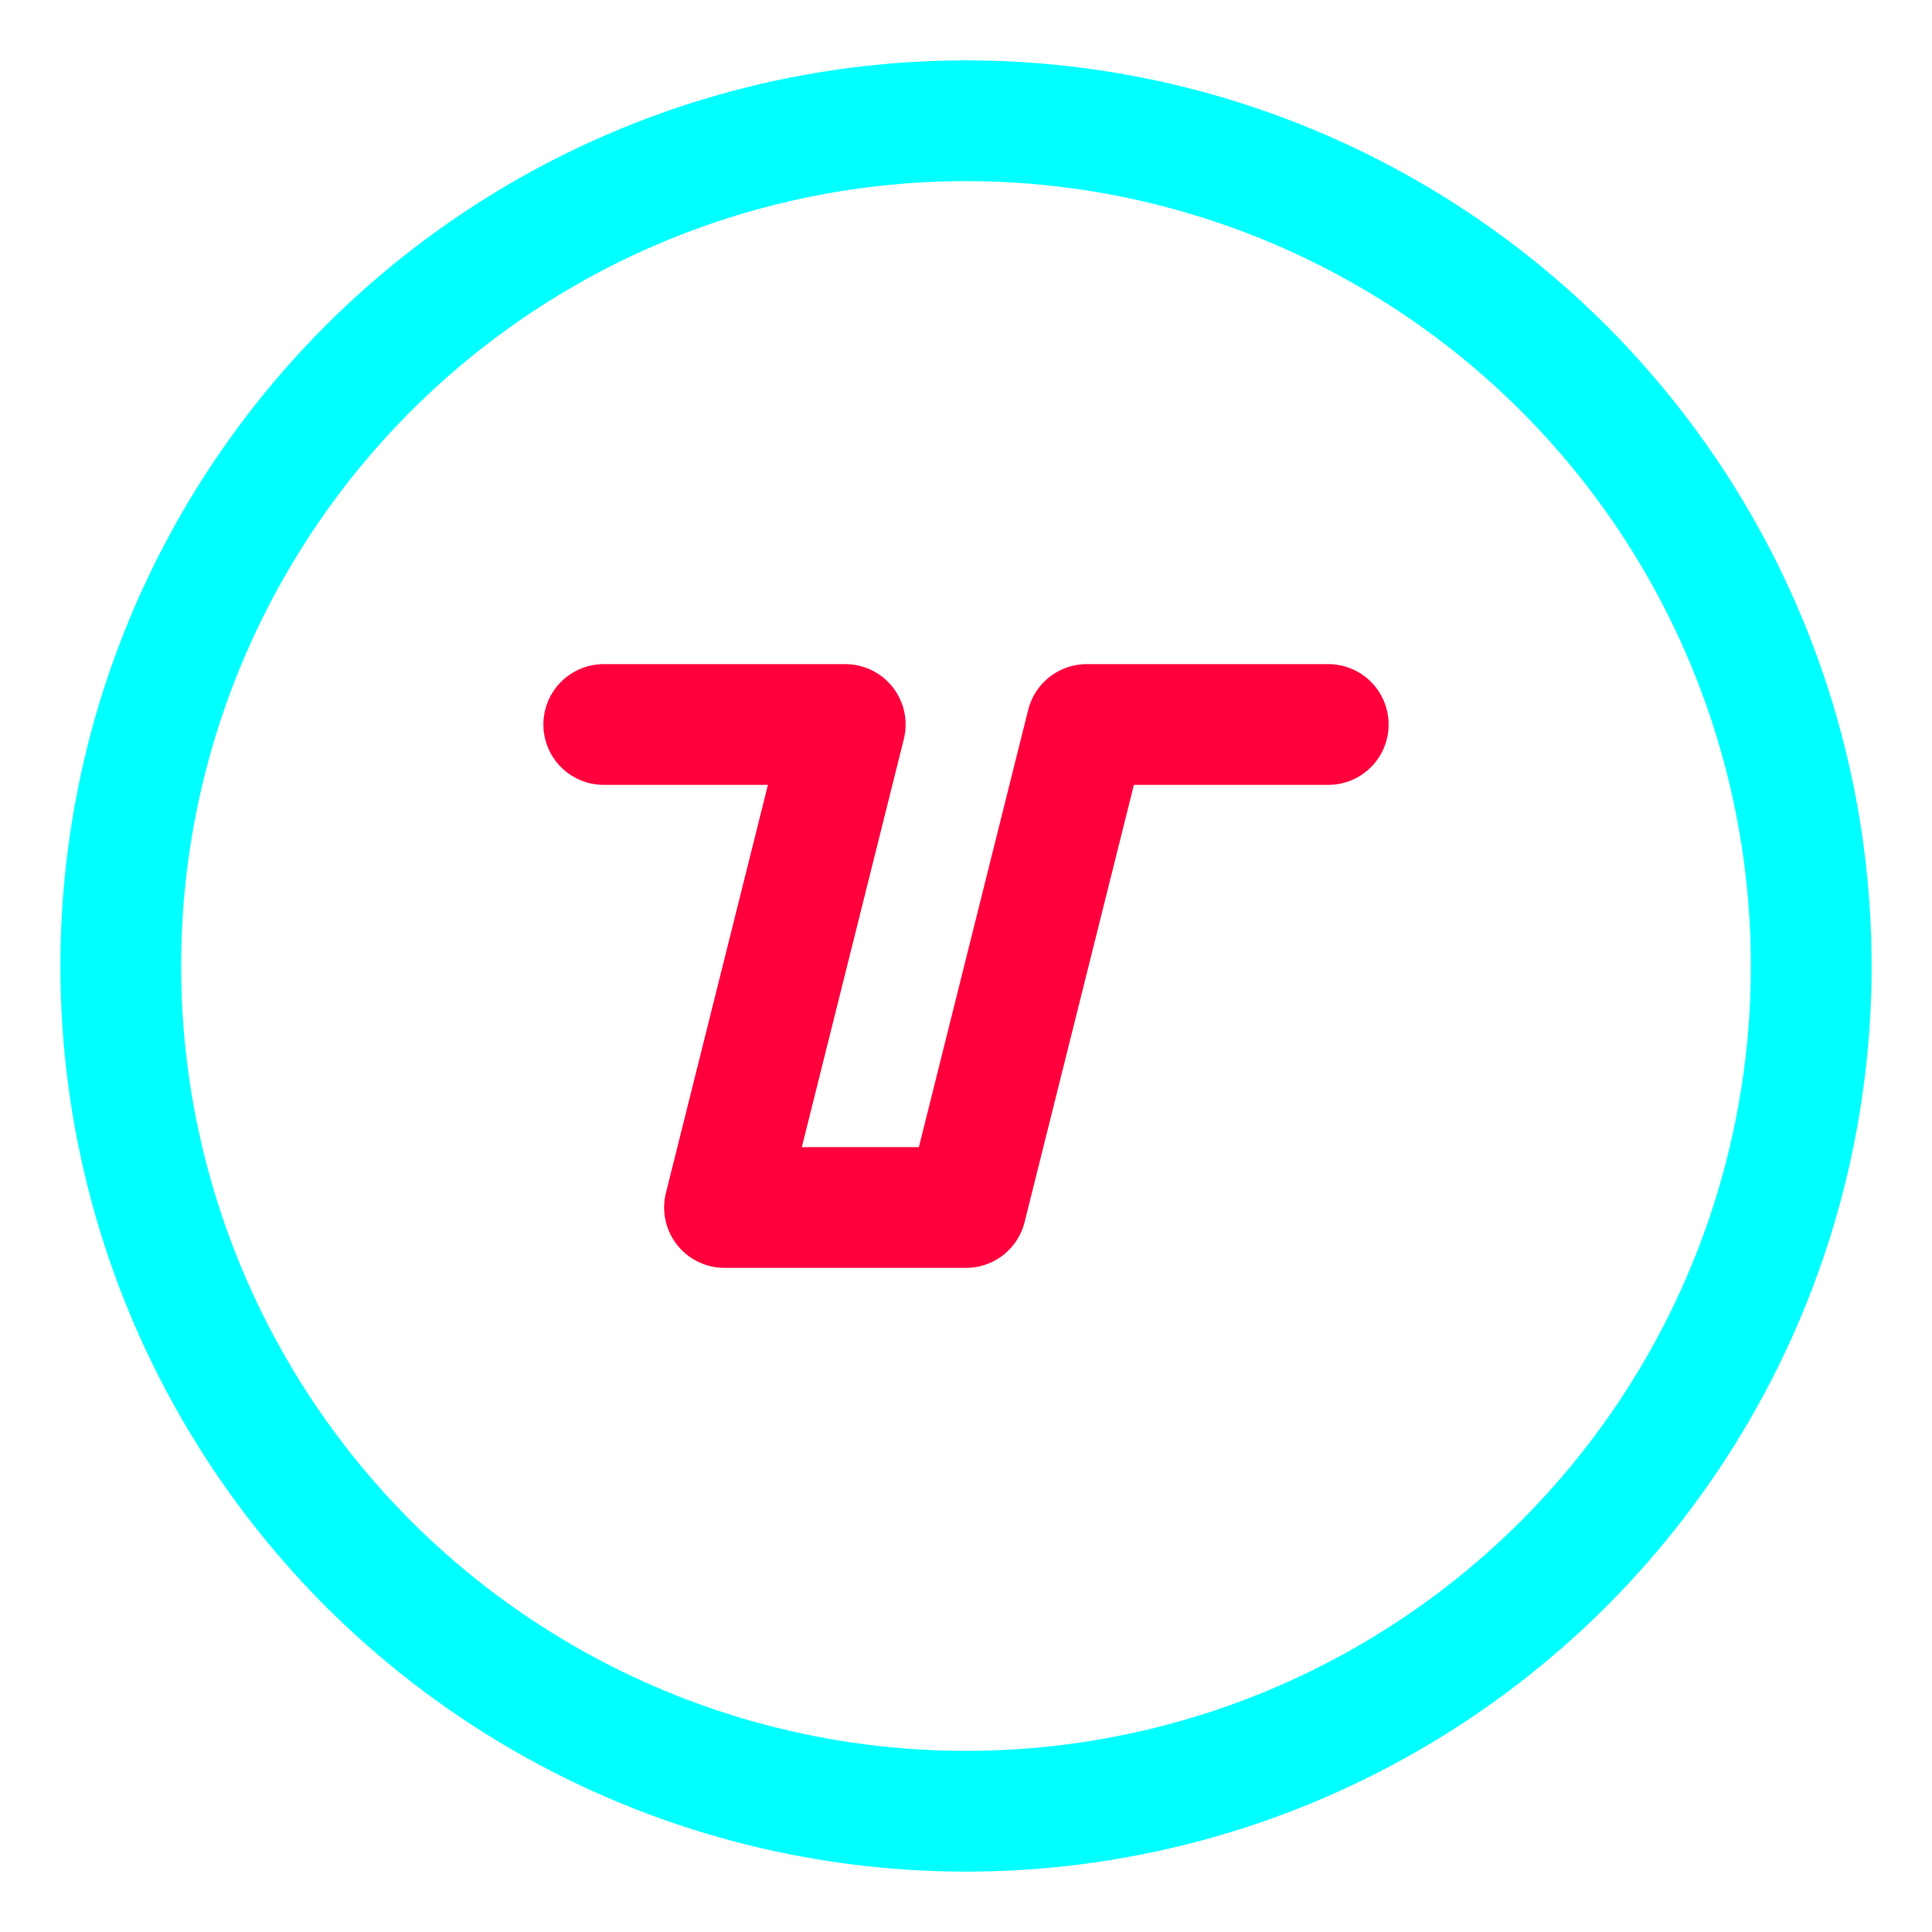
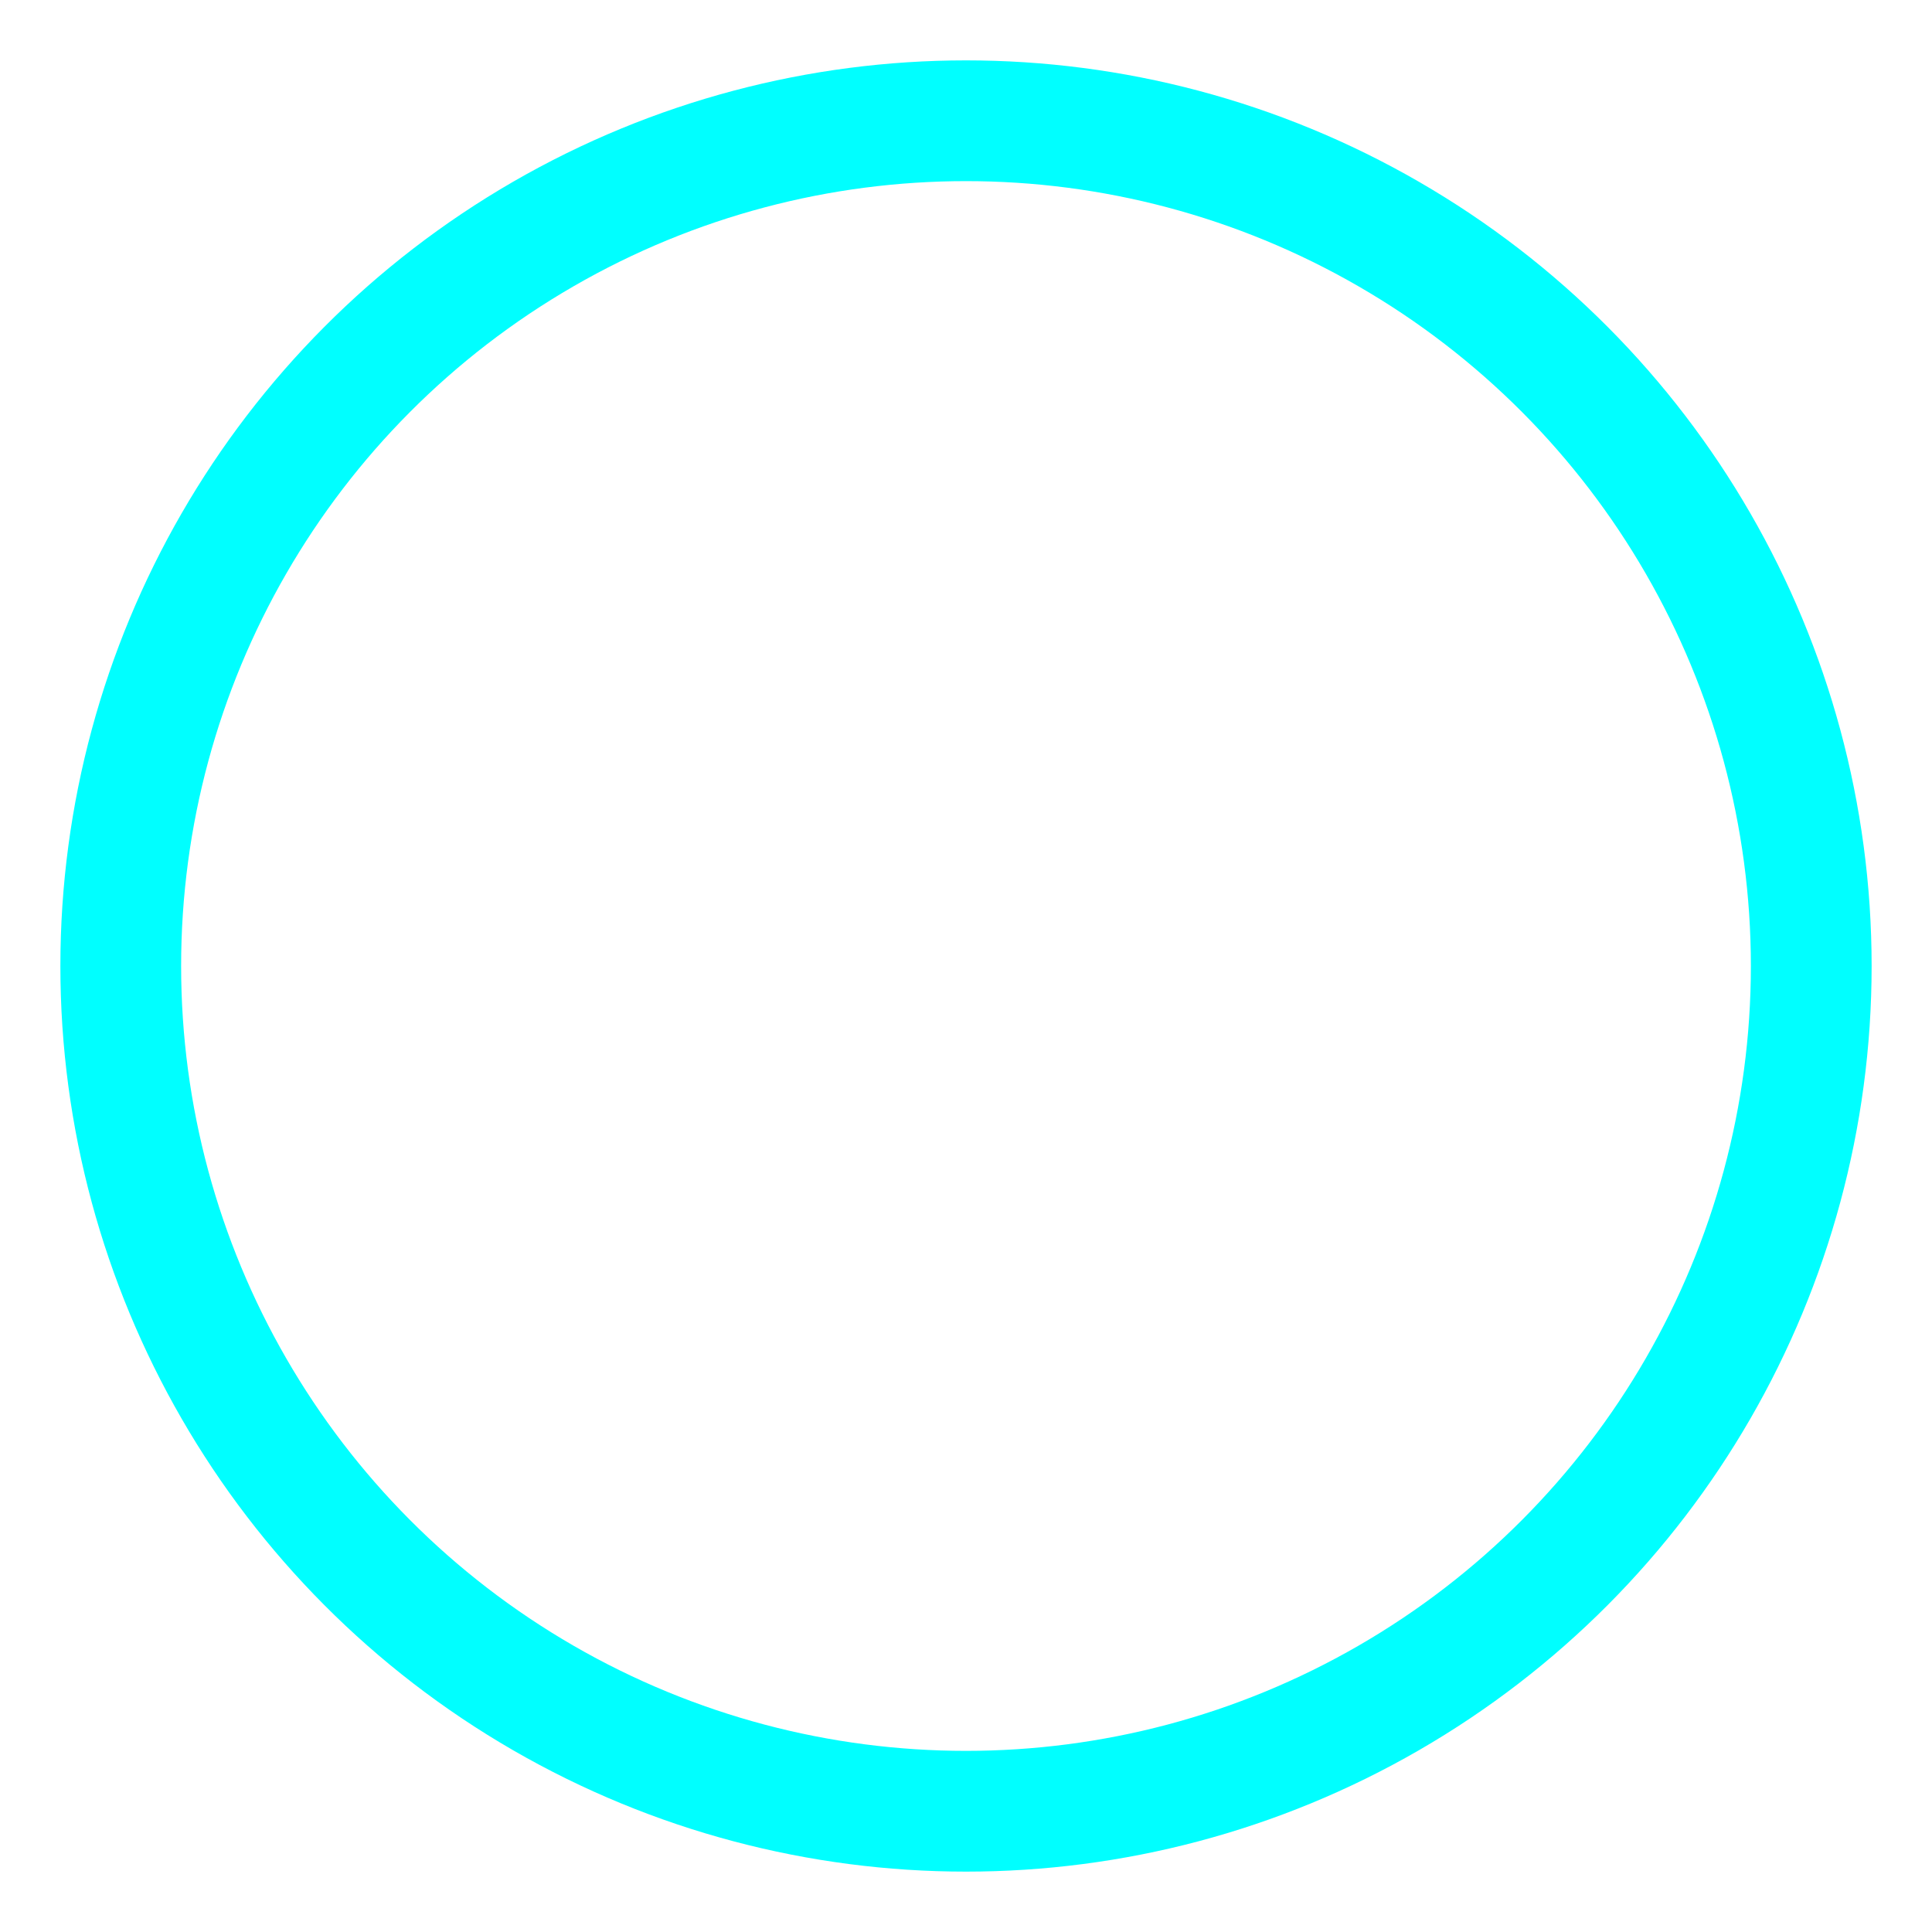
<svg xmlns="http://www.w3.org/2000/svg" width="64" height="64" viewBox="0 0 64 64" fill="none">
  <circle cx="32" cy="32" r="28" stroke="#00FFFF" stroke-width="4" />
-   <path d="M20 24H28L24 40H32L36 24H44" stroke="#FF003D" stroke-width="4" stroke-linecap="round" stroke-linejoin="round" />
</svg>